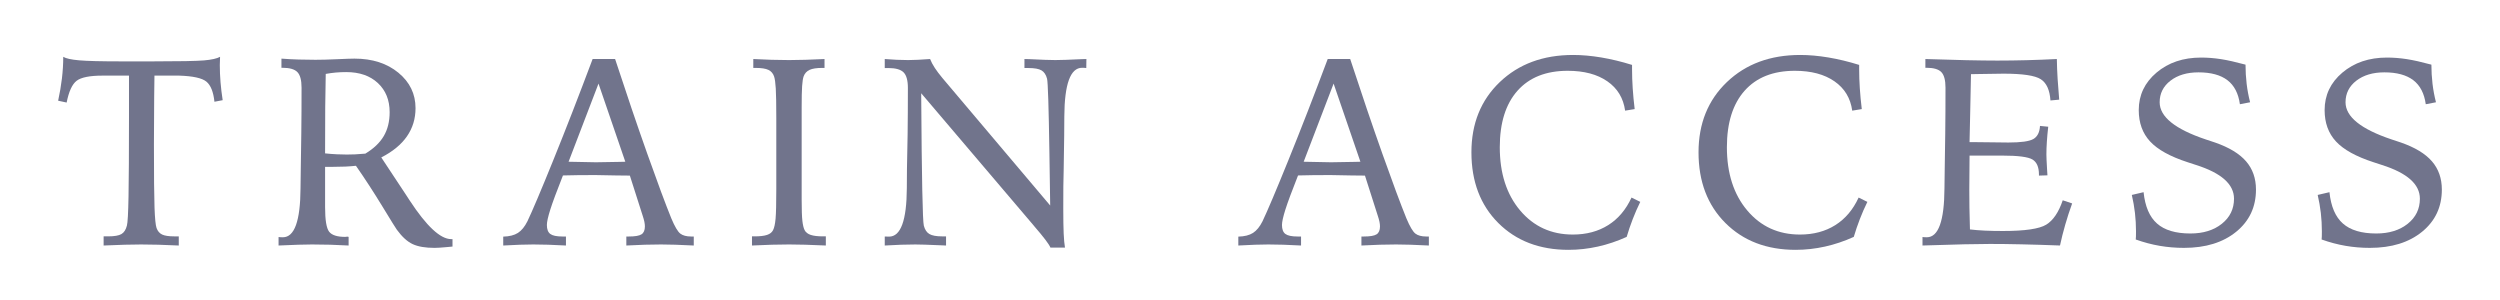
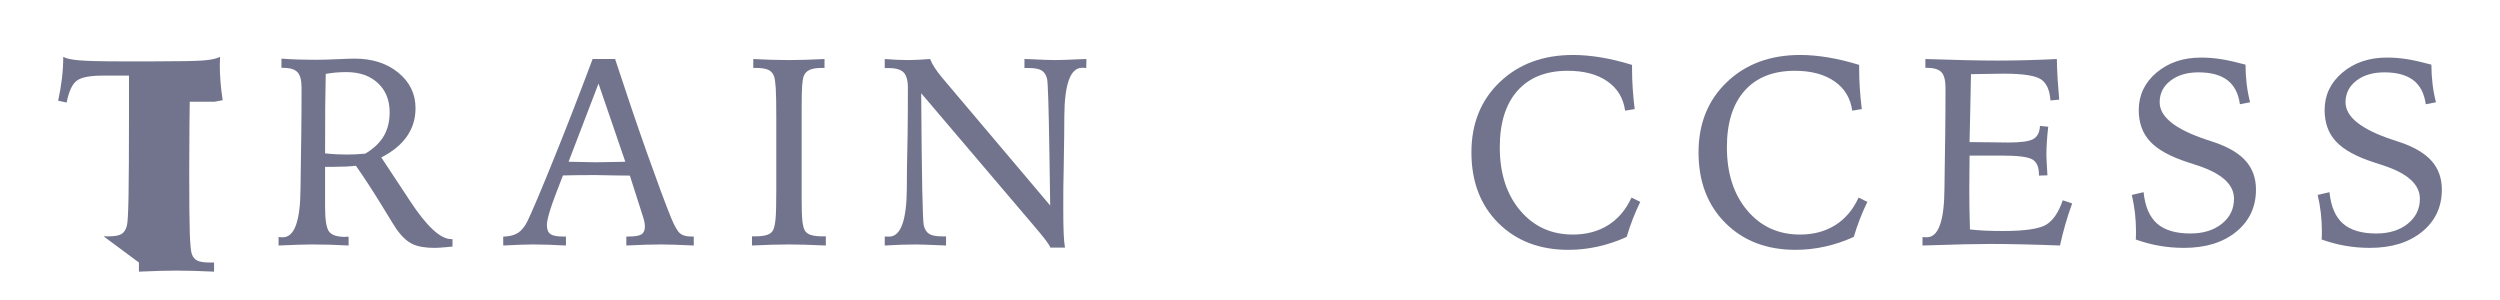
<svg xmlns="http://www.w3.org/2000/svg" id="_レイヤー_2" data-name="レイヤー 2" viewBox="0 0 500 60">
  <defs>
    <style>
      .cls-1 {
        fill: none;
      }

      .cls-2 {
        fill: #71748c;
      }
    </style>
  </defs>
  <g id="Text">
    <g>
-       <path class="cls-2" d="M20.727,47.273h.915c1.237,0,2.117-.154,2.639-.457s.889-.868,1.097-1.685c.159-.541.266-2.502.327-5.881s.093-8.644.093-15.79v-8.336h-5.281c-2.56,0-4.292.345-5.188,1.032-.898.691-1.564,2.142-2,4.355l-1.699-.369c.331-1.517.583-3.006.758-4.467.175-1.466.261-2.903.261-4.313.523.331,1.582.565,3.176.705,1.594.14,4.385.21,8.376.21h6.378c5.298,0,8.71-.065,10.233-.196,1.524-.131,2.593-.373,3.202-.719,0,.173-.009.448-.026.821-.019.373-.026.658-.026.849,0,1.097.047,2.231.142,3.398s.24,2.371.432,3.608l-1.648.313c-.208-1.97-.744-3.309-1.606-4.023-.863-.714-2.679-1.116-5.452-1.204h-4.938c-.019.994-.035,2.394-.054,4.21-.035,4.756-.051,7.953-.051,9.592,0,6.184.04,10.376.117,12.57.079,2.198.215,3.566.406,4.107.226.625.6,1.06,1.123,1.307.523.243,1.326.364,2.406.364h.915v1.83c-1.447-.07-2.81-.121-4.091-.159-1.281-.033-2.427-.051-3.438-.051-.889,0-1.981.019-3.279.051-1.3.037-2.707.089-4.222.159v-1.83Z" />
+       <path class="cls-2" d="M20.727,47.273h.915c1.237,0,2.117-.154,2.639-.457s.889-.868,1.097-1.685c.159-.541.266-2.502.327-5.881s.093-8.644.093-15.79v-8.336h-5.281c-2.56,0-4.292.345-5.188,1.032-.898.691-1.564,2.142-2,4.355l-1.699-.369c.331-1.517.583-3.006.758-4.467.175-1.466.261-2.903.261-4.313.523.331,1.582.565,3.176.705,1.594.14,4.385.21,8.376.21h6.378c5.298,0,8.71-.065,10.233-.196,1.524-.131,2.593-.373,3.202-.719,0,.173-.009.448-.026.821-.019.373-.026.658-.026.849,0,1.097.047,2.231.142,3.398s.24,2.371.432,3.608l-1.648.313h-4.938c-.019.994-.035,2.394-.054,4.21-.035,4.756-.051,7.953-.051,9.592,0,6.184.04,10.376.117,12.57.079,2.198.215,3.566.406,4.107.226.625.6,1.06,1.123,1.307.523.243,1.326.364,2.406.364h.915v1.83c-1.447-.07-2.81-.121-4.091-.159-1.281-.033-2.427-.051-3.438-.051-.889,0-1.981.019-3.279.051-1.3.037-2.707.089-4.222.159v-1.83Z" />
      <path class="cls-2" d="M55.712,47.404c.121.019.24.033.352.037.114.009.285.014.511.014,2.317,0,3.494-3.258,3.529-9.774.016-1.638.035-2.917.051-3.841l.105-7.137c.016-1.536.03-3.025.04-4.471.007-1.447.012-3.015.012-4.705,0-1.498-.278-2.534-.835-3.109s-1.552-.863-2.98-.863h-.208v-1.83c1.167.089,2.32.149,3.463.182,1.141.037,2.252.051,3.333.051,1.167,0,2.616-.037,4.35-.117s2.889-.117,3.463-.117c3.573,0,6.499.943,8.784,2.824,2.282,1.881,3.424,4.243,3.424,7.081,0,2.11-.572,3.986-1.713,5.634s-2.854,3.057-5.137,4.224l4.889,7.393c.173.28.434.681.784,1.204,3.379,5.158,6.149,7.739,8.31,7.739h.261v1.489c-.243.014-.609.051-1.097.103-1.132.107-1.96.159-2.483.159-1.848,0-3.307-.247-4.378-.747-1.071-.495-2.131-1.456-3.176-2.889-.175-.224-1.137-1.774-2.887-4.649-1.753-2.875-3.517-5.587-5.293-8.131-.663.07-1.37.121-2.119.159-.749.033-1.575.051-2.483.051h-1.568v8.023c0,2.614.271,4.266.812,4.952.539.691,1.61,1.032,3.214,1.032.054,0,.121-.005.21-.023.086-.019.156-.028.208-.028.07,0,.126.009.17.028s.075.023.091.023v1.727c-1.237-.07-2.464-.121-3.685-.159-1.221-.033-2.429-.051-3.634-.051-.644,0-1.55.019-2.716.051-1.169.037-2.492.089-3.974.159v-1.699ZM65.017,30.676c.838.089,1.627.149,2.366.182.74.037,1.398.051,1.974.051.488,0,1.046-.009,1.671-.037.628-.028,1.307-.075,2.04-.145,1.673-1.008,2.901-2.18,3.685-3.515s1.176-2.922,1.176-4.77c0-2.422-.784-4.364-2.352-5.83-1.568-1.461-3.676-2.194-6.324-2.194-.714,0-1.412.028-2.091.089-.679.065-1.351.154-2.014.275-.051,2.161-.086,4.383-.103,6.665-.019,2.282-.028,5.358-.028,9.228Z" />
      <path class="cls-2" d="M118.525,11.805h4.495c2.266,6.922,4.413,13.242,6.443,18.964,2.03,5.718,3.629,10.016,4.796,12.896.698,1.657,1.298,2.674,1.804,3.057.504.387,1.228.579,2.168.579h.523v1.802c-1.358-.07-2.6-.121-3.725-.159-1.123-.033-2.068-.051-2.836-.051-.976,0-2.047.019-3.214.051-1.169.037-2.406.089-3.713.159v-1.802h.497c1.237,0,2.082-.145,2.534-.434s.681-.817.681-1.587c0-.275-.035-.588-.105-.929s-.184-.747-.341-1.218l-2.56-8.014c-.663,0-1.568-.009-2.719-.028-2.091-.051-3.433-.075-4.026-.075-1.186,0-2.306.005-3.358.009-1.055.009-2.149.033-3.281.065-1.237,3.127-2.082,5.405-2.534,6.838s-.679,2.455-.679,3.067c0,.854.226,1.452.679,1.792s1.263.513,2.429.513h.707v1.802c-1.272-.07-2.462-.121-3.568-.159-1.106-.033-2.096-.051-2.966-.051-.698,0-1.568.019-2.614.051-1.046.037-2.18.089-3.398.159v-1.778c1.237-.033,2.217-.28,2.941-.742.723-.467,1.354-1.237,1.895-2.32.976-2.04,2.705-6.124,5.188-12.252,2.483-6.128,5.102-12.864,7.855-20.206ZM119.701,16.72l-5.986,15.627c.331,0,.81.009,1.438.028,1.967.051,3.309.079,4.026.079.87,0,2.448-.028,4.731-.079.504-.019.889-.028,1.151-.028l-5.358-15.627Z" />
      <path class="cls-2" d="M150.658,11.805c1.221.07,2.432.121,3.634.154,1.202.037,2.378.056,3.529.056.976,0,2.065-.019,3.267-.056,1.202-.033,2.474-.084,3.816-.154v1.778h-.443c-1.134,0-1.984.131-2.548.392-.567.261-.964.695-1.19,1.307-.14.401-.24,1.05-.301,1.946-.061.901-.091,2.362-.091,4.383v18.231c0,2.058.049,3.505.145,4.345.096.835.247,1.456.457,1.858.226.434.63.747,1.216.938.583.196,1.405.289,2.469.289h.548v1.83c-1.498-.07-2.885-.121-4.156-.159-1.272-.033-2.334-.051-3.188-.051-1.011,0-2.152.019-3.424.051-1.272.037-2.607.089-4.0.159v-1.83h.523c1.081,0,1.909-.093,2.483-.289.576-.191.976-.504,1.202-.938.245-.471.415-1.246.511-2.315.096-1.074.142-3.015.142-5.82v-14.362c0-2.74-.035-4.686-.103-5.848-.07-1.158-.184-1.965-.341-2.418-.21-.611-.588-1.046-1.137-1.307s-1.398-.392-2.548-.392h-.471v-1.778Z" />
      <path class="cls-2" d="M176.948,11.805c.819.07,1.617.121,2.392.154.775.037,1.538.056,2.287.056.558,0,1.211-.019,1.96-.056.749-.033,1.559-.084,2.432-.154.226.574.539,1.167.941,1.778.399.607.905,1.279,1.515,2.012l21.564,25.508c-.051-2.646-.103-6.156-.156-10.53-.14-9.186-.296-14.124-.469-14.824-.21-.798-.581-1.358-1.111-1.671-.532-.313-1.4-.471-2.602-.471h-.81v-1.802c.21,0,.523.009.941.023,2.474.126,4.217.187,5.228.187,1.029,0,2.824-.061,5.384-.187.366-.014.646-.023.838-.023l-.026,1.802c-.105-.014-.219-.028-.341-.037s-.287-.014-.497-.014c-2.334,0-3.519,3.249-3.554,9.75-.019,1.638-.026,2.917-.026,3.841l-.105,6.955c-.035,1.027-.056,2.086-.065,3.174s-.014,2.586-.014,4.481c0,2.11.028,3.753.079,4.929s.14,2.124.261,2.838h-2.901c-.296-.7-1.351-2.091-3.162-4.182l-.261-.317-22.427-26.371v.602c.105,16.308.278,24.934.523,25.877.21.803.579,1.358,1.111,1.671s1.382.471,2.548.471h.784v1.83c-.261-.019-.644-.033-1.151-.051-2.439-.107-4.103-.159-4.992-.159-.854,0-1.799.019-2.836.051-1.039.037-2.131.089-3.281.159v-1.802c.105,0,.222.005.352.009.131.009.301.014.511.014,2.334,0,3.519-3.23,3.554-9.694.016-1.638.026-2.922.026-3.846l.131-6.95c.019-1.498.03-2.959.04-4.378s.014-3.048.014-4.878c0-1.498-.289-2.534-.863-3.109s-1.594-.863-3.057-.863h-.707v-1.802Z" />
-       <path class="cls-2" d="M265.544,11.805h4.495c2.266,6.922,4.413,13.242,6.443,18.964,2.03,5.718,3.629,10.016,4.796,12.896.698,1.657,1.298,2.674,1.804,3.057.504.387,1.228.579,2.168.579h.523v1.802c-1.358-.07-2.6-.121-3.725-.159-1.123-.033-2.068-.051-2.836-.051-.976,0-2.047.019-3.214.051-1.169.037-2.406.089-3.713.159v-1.802h.497c1.237,0,2.082-.145,2.534-.434s.681-.817.681-1.587c0-.275-.035-.588-.105-.929s-.184-.747-.341-1.218l-2.56-8.014c-.663,0-1.568-.009-2.719-.028-2.091-.051-3.433-.075-4.026-.075-1.186,0-2.306.005-3.358.009-1.055.009-2.149.033-3.281.065-1.237,3.127-2.082,5.405-2.534,6.838s-.679,2.455-.679,3.067c0,.854.226,1.452.679,1.792s1.263.513,2.429.513h.707v1.802c-1.272-.07-2.462-.121-3.568-.159-1.106-.033-2.096-.051-2.966-.051-.698,0-1.568.019-2.614.051-1.046.037-2.18.089-3.398.159v-1.778c1.237-.033,2.217-.28,2.941-.742.723-.467,1.354-1.237,1.895-2.32.976-2.04,2.705-6.124,5.188-12.252,2.483-6.128,5.102-12.864,7.855-20.206ZM266.72,16.72l-5.986,15.627c.331,0,.81.009,1.438.028,1.967.051,3.309.079,4.026.079.87,0,2.448-.028,4.731-.079.504-.019.889-.028,1.151-.028l-5.358-15.627Z" />
      <path class="cls-2" d="M326.41,12.981v.887c0,1.223.042,2.488.131,3.804.086,1.316.217,2.698.392,4.145l-1.909.313c-.348-2.511-1.533-4.467-3.554-5.867-2.021-1.405-4.663-2.105-7.921-2.105-4.338,0-7.69,1.33-10.049,3.986-2.362,2.656-3.543,6.427-3.543,11.305,0,5.209,1.356,9.424,4.065,12.635,2.709,3.216,6.224,4.826,10.546,4.826,2.719,0,5.076-.63,7.071-1.886,1.993-1.251,3.55-3.09,4.665-5.512l1.75.863c-.558,1.13-1.062,2.287-1.515,3.463-.455,1.176-.854,2.357-1.204,3.538-1.881.854-3.797,1.503-5.75,1.937-1.951.434-3.911.653-5.881.653-5.785,0-10.467-1.792-14.049-5.372-3.58-3.58-5.37-8.289-5.37-14.129,0-5.75,1.89-10.432,5.671-14.049,3.781-3.613,8.67-5.424,14.663-5.424,1.778,0,3.655.168,5.634.499,1.977.331,4.03.826,6.156,1.489Z" />
      <path class="cls-2" d="M371.832,12.981v.887c0,1.223.042,2.488.131,3.804.086,1.316.217,2.698.392,4.145l-1.909.313c-.348-2.511-1.533-4.467-3.554-5.867-2.021-1.405-4.663-2.105-7.921-2.105-4.338,0-7.69,1.33-10.049,3.986-2.362,2.656-3.543,6.427-3.543,11.305,0,5.209,1.356,9.424,4.065,12.635,2.709,3.216,6.224,4.826,10.546,4.826,2.719,0,5.076-.63,7.071-1.886,1.993-1.251,3.55-3.09,4.665-5.512l1.75.863c-.558,1.13-1.062,2.287-1.515,3.463-.455,1.176-.854,2.357-1.204,3.538-1.881.854-3.797,1.503-5.75,1.937-1.951.434-3.911.653-5.881.653-5.785,0-10.467-1.792-14.049-5.372-3.58-3.58-5.37-8.289-5.37-14.129,0-5.75,1.89-10.432,5.671-14.049,3.781-3.613,8.67-5.424,14.663-5.424,1.778,0,3.655.168,5.634.499,1.977.331,4.03.826,6.156,1.489Z" />
      <path class="cls-2" d="M385.076,11.805c3.048.103,5.776.182,8.18.233,2.406.051,4.478.079,6.222.079,1.935,0,3.89-.028,5.867-.079,1.979-.051,3.986-.131,6.026-.233.016,1.307.07,2.642.156,4.009.086,1.372.191,2.744.313,4.117l-1.75.159c-.14-2.091-.784-3.505-1.935-4.247s-3.634-1.111-7.449-1.111c-.976,0-2.761.028-5.358.079-.523.019-.905.023-1.151.023-.035,2.091-.086,4.653-.156,7.687-.07,3.029-.112,4.999-.131,5.904h.81c1.029,0,2.315.014,3.855.042,1.543.023,2.576.037,3.099.037,2.525,0,4.194-.233,5.004-.705.812-.471,1.251-1.34,1.321-2.614l1.648.159c-.124,1.078-.215,2.082-.275,3.006s-.091,1.774-.091,2.558c0,.457.042,1.433.131,2.931.035.537.061.948.077,1.228l-1.699.051v-.21c0-1.48-.429-2.483-1.293-3.006s-2.88-.784-6.051-.784h-6.534c0,.854-.009,2.035-.026,3.543-.019,1.508-.026,2.59-.026,3.253,0,1.153.007,2.348.026,3.594.016,1.246.051,2.707.105,4.378.87.107,1.86.182,2.966.238,1.106.051,2.322.075,3.645.075,4.373,0,7.253-.42,8.64-1.265s2.488-2.469,3.307-4.878l1.881.63c-.523,1.447-.985,2.866-1.384,4.261-.401,1.391-.751,2.777-1.046,4.154-2.737-.103-5.281-.182-7.634-.233-2.352-.056-4.478-.079-6.378-.079-2.595,0-6.777.093-12.546.285l-.941.028v-1.699c.121.019.24.033.352.037.114.009.285.014.511.014,2.317,0,3.494-3.258,3.529-9.774.016-1.638.035-2.917.051-3.841l.105-7.137c.016-1.536.03-3.025.04-4.471.007-1.447.012-3.015.012-4.705,0-1.498-.278-2.534-.835-3.109s-1.552-.863-2.98-.863h-.208v-1.75Z" />
      <path class="cls-2" d="M449.105,12.93c0,1.288.075,2.558.222,3.813.149,1.256.38,2.492.693,3.711l-2.04.392c-.296-2.156-1.127-3.762-2.495-4.808-1.368-1.046-3.298-1.568-5.79-1.568-2.301,0-4.168.56-5.606,1.671-1.438,1.116-2.156,2.553-2.156,4.313,0,2.894,3.067,5.368,9.2,7.426.819.261,1.447.471,1.881.625,2.805.976,4.871,2.226,6.196,3.753,1.323,1.526,1.986,3.412,1.986,5.657,0,3.468-1.316,6.278-3.946,8.429-2.632,2.152-6.117,3.23-10.455,3.23-1.657,0-3.272-.135-4.85-.406-1.578-.271-3.176-.691-4.796-1.27.016-.173.03-.378.04-.611.007-.238.012-.579.012-1.032,0-1.237-.07-2.46-.208-3.659-.14-1.204-.35-2.408-.628-3.608l2.352-.551c.296,2.861,1.193,4.952,2.693,6.273,1.498,1.326,3.72,1.988,6.665,1.988,2.579,0,4.677-.649,6.299-1.946,1.62-1.298,2.429-2.969,2.429-5.008,0-2.889-2.525-5.139-7.58-6.745-.714-.224-1.272-.406-1.671-.546-3.503-1.134-6.012-2.52-7.529-4.159-1.517-1.634-2.273-3.725-2.273-6.273,0-2.997,1.183-5.494,3.554-7.501,2.369-2.002,5.34-3.006,8.913-3.006,1.307,0,2.63.107,3.972.313,1.342.21,2.98.579,4.915,1.102Z" />
      <path class="cls-2" d="M486.279,12.93c0,1.288.075,2.558.222,3.813.149,1.256.38,2.492.693,3.711l-2.04.392c-.296-2.156-1.127-3.762-2.495-4.808-1.368-1.046-3.298-1.568-5.79-1.568-2.301,0-4.168.56-5.606,1.671-1.438,1.116-2.156,2.553-2.156,4.313,0,2.894,3.067,5.368,9.2,7.426.819.261,1.447.471,1.881.625,2.805.976,4.871,2.226,6.196,3.753,1.323,1.526,1.986,3.412,1.986,5.657,0,3.468-1.316,6.278-3.946,8.429-2.632,2.152-6.117,3.23-10.455,3.23-1.657,0-3.272-.135-4.85-.406-1.578-.271-3.176-.691-4.796-1.27.016-.173.03-.378.04-.611.007-.238.012-.579.012-1.032,0-1.237-.07-2.46-.208-3.659-.14-1.204-.35-2.408-.628-3.608l2.352-.551c.296,2.861,1.193,4.952,2.693,6.273,1.498,1.326,3.72,1.988,6.665,1.988,2.579,0,4.677-.649,6.299-1.946,1.62-1.298,2.429-2.969,2.429-5.008,0-2.889-2.525-5.139-7.58-6.745-.714-.224-1.272-.406-1.671-.546-3.503-1.134-6.012-2.52-7.529-4.159-1.517-1.634-2.273-3.725-2.273-6.273,0-2.997,1.183-5.494,3.554-7.501,2.369-2.002,5.34-3.006,8.913-3.006,1.307,0,2.63.107,3.972.313,1.342.21,2.98.579,4.915,1.102Z" />
    </g>
    <rect class="cls-1" width="500" height="60" />
  </g>
</svg>